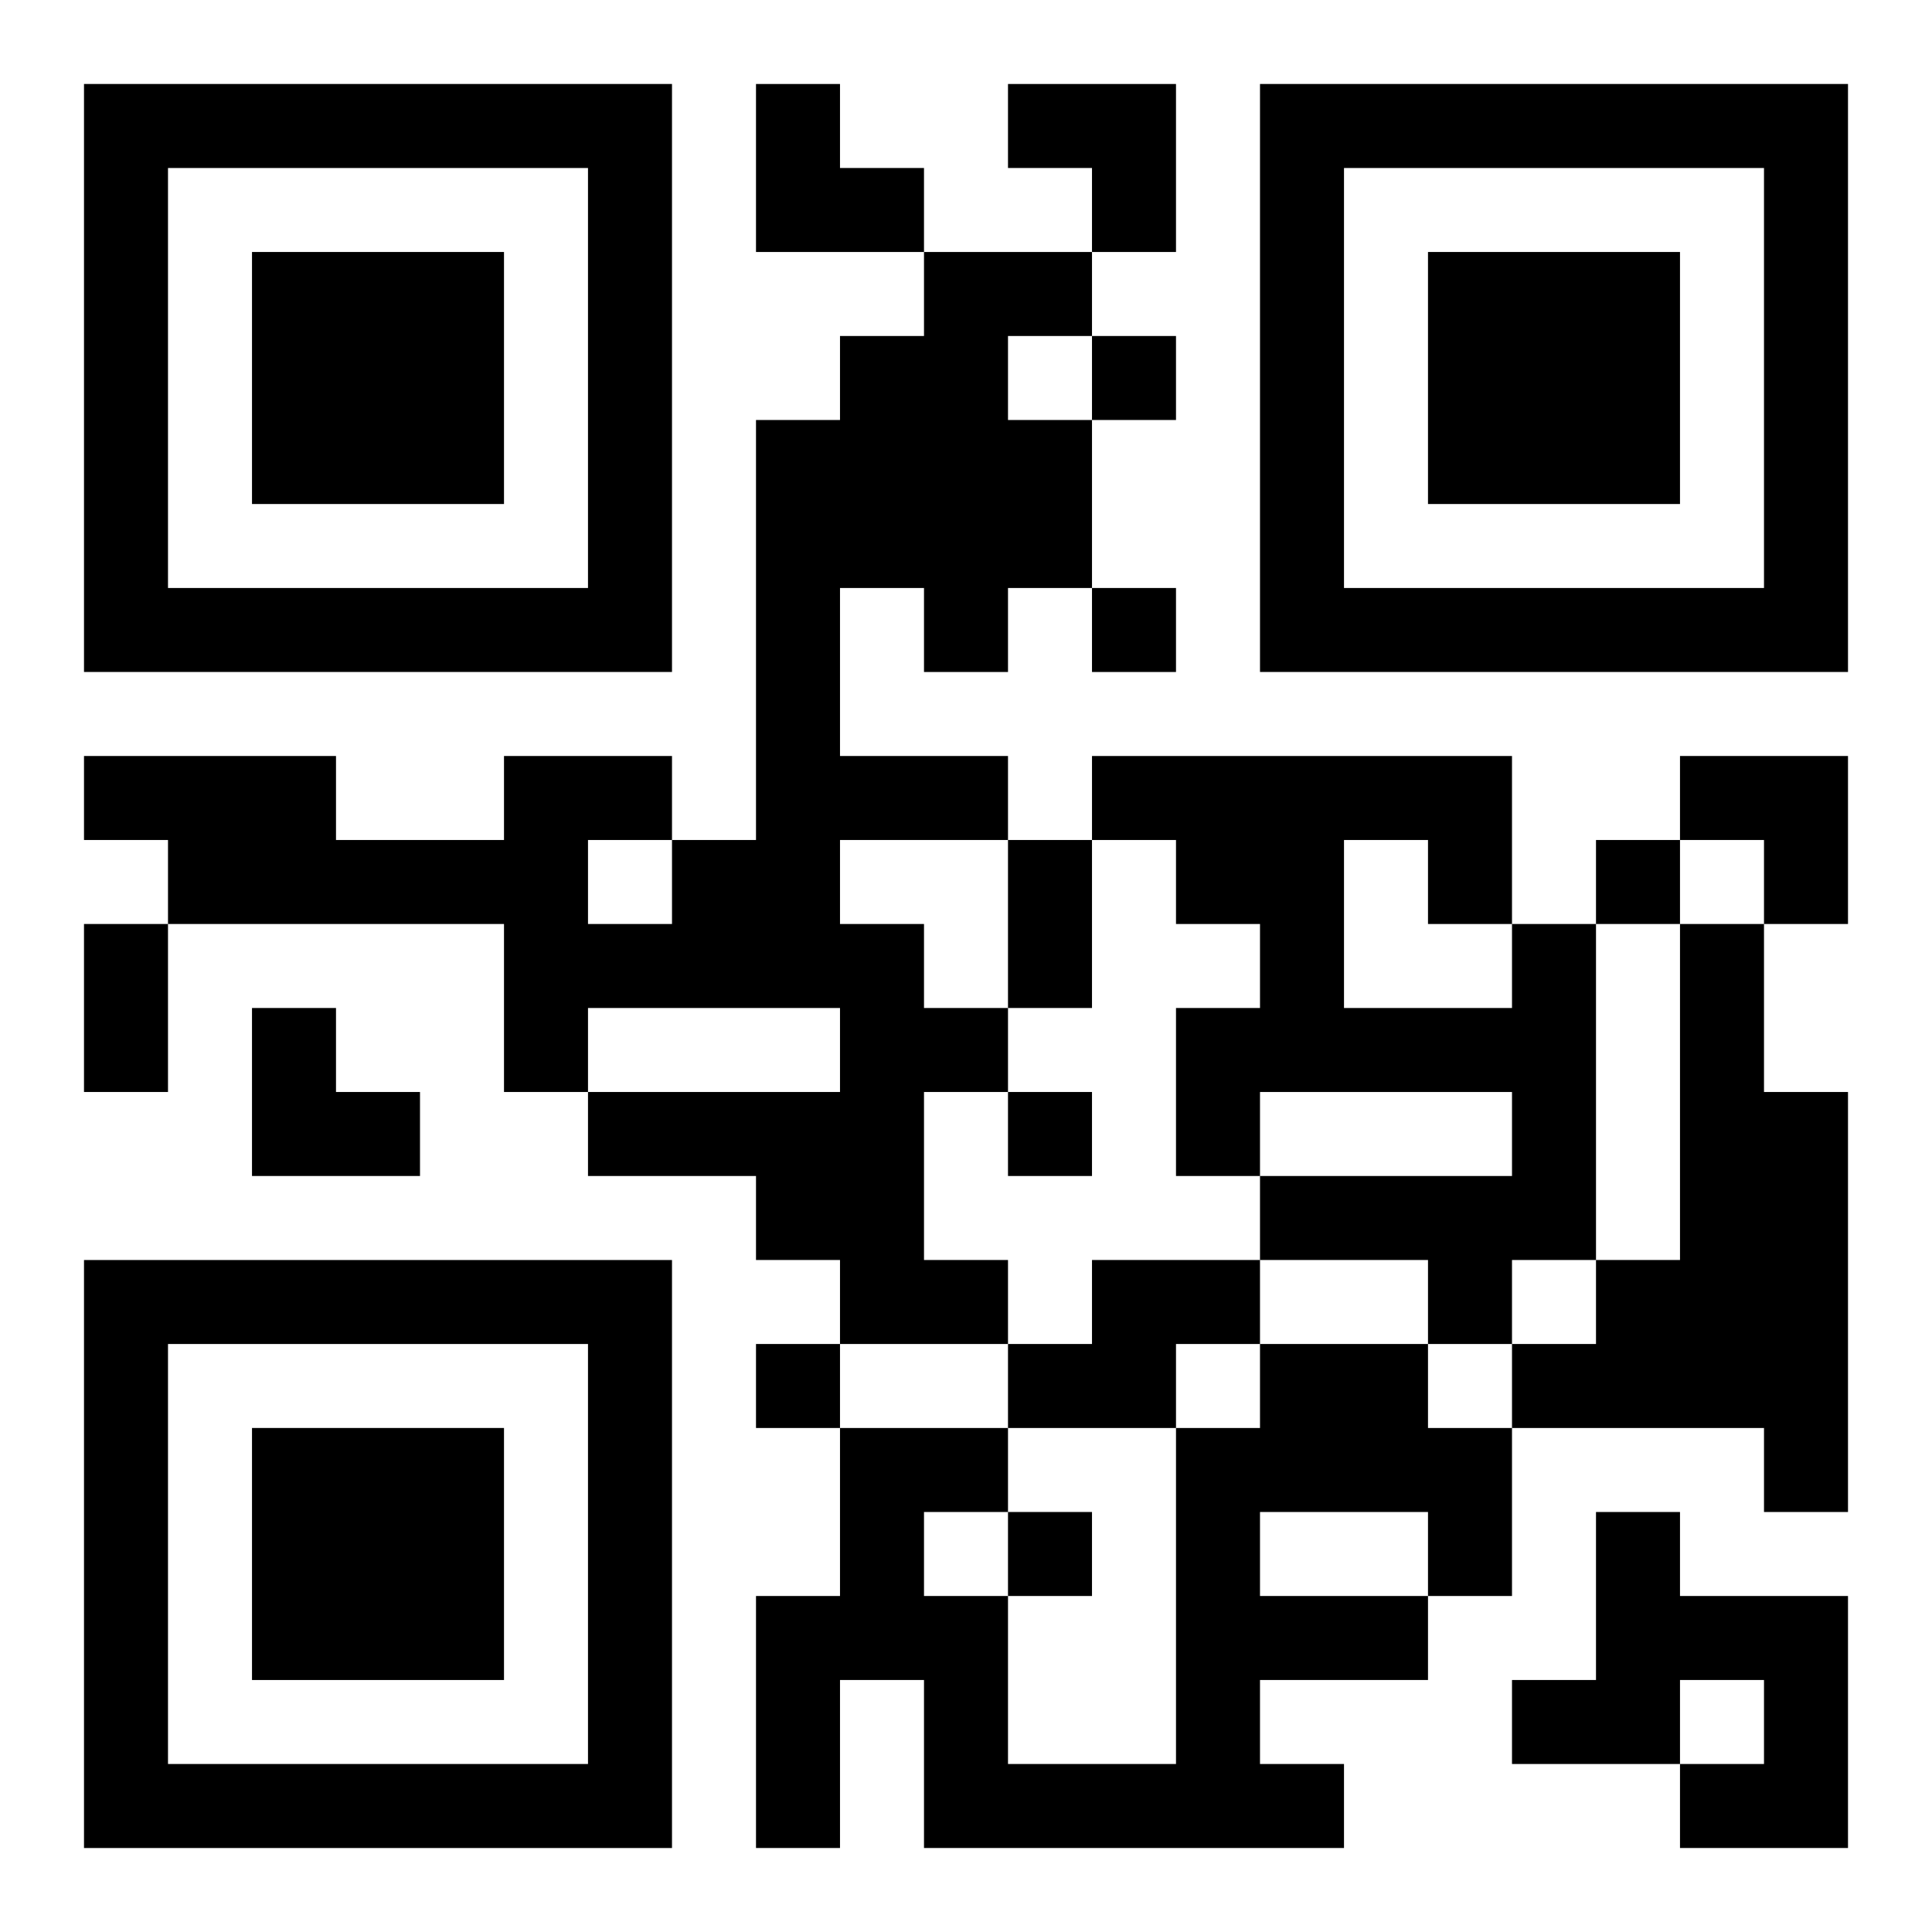
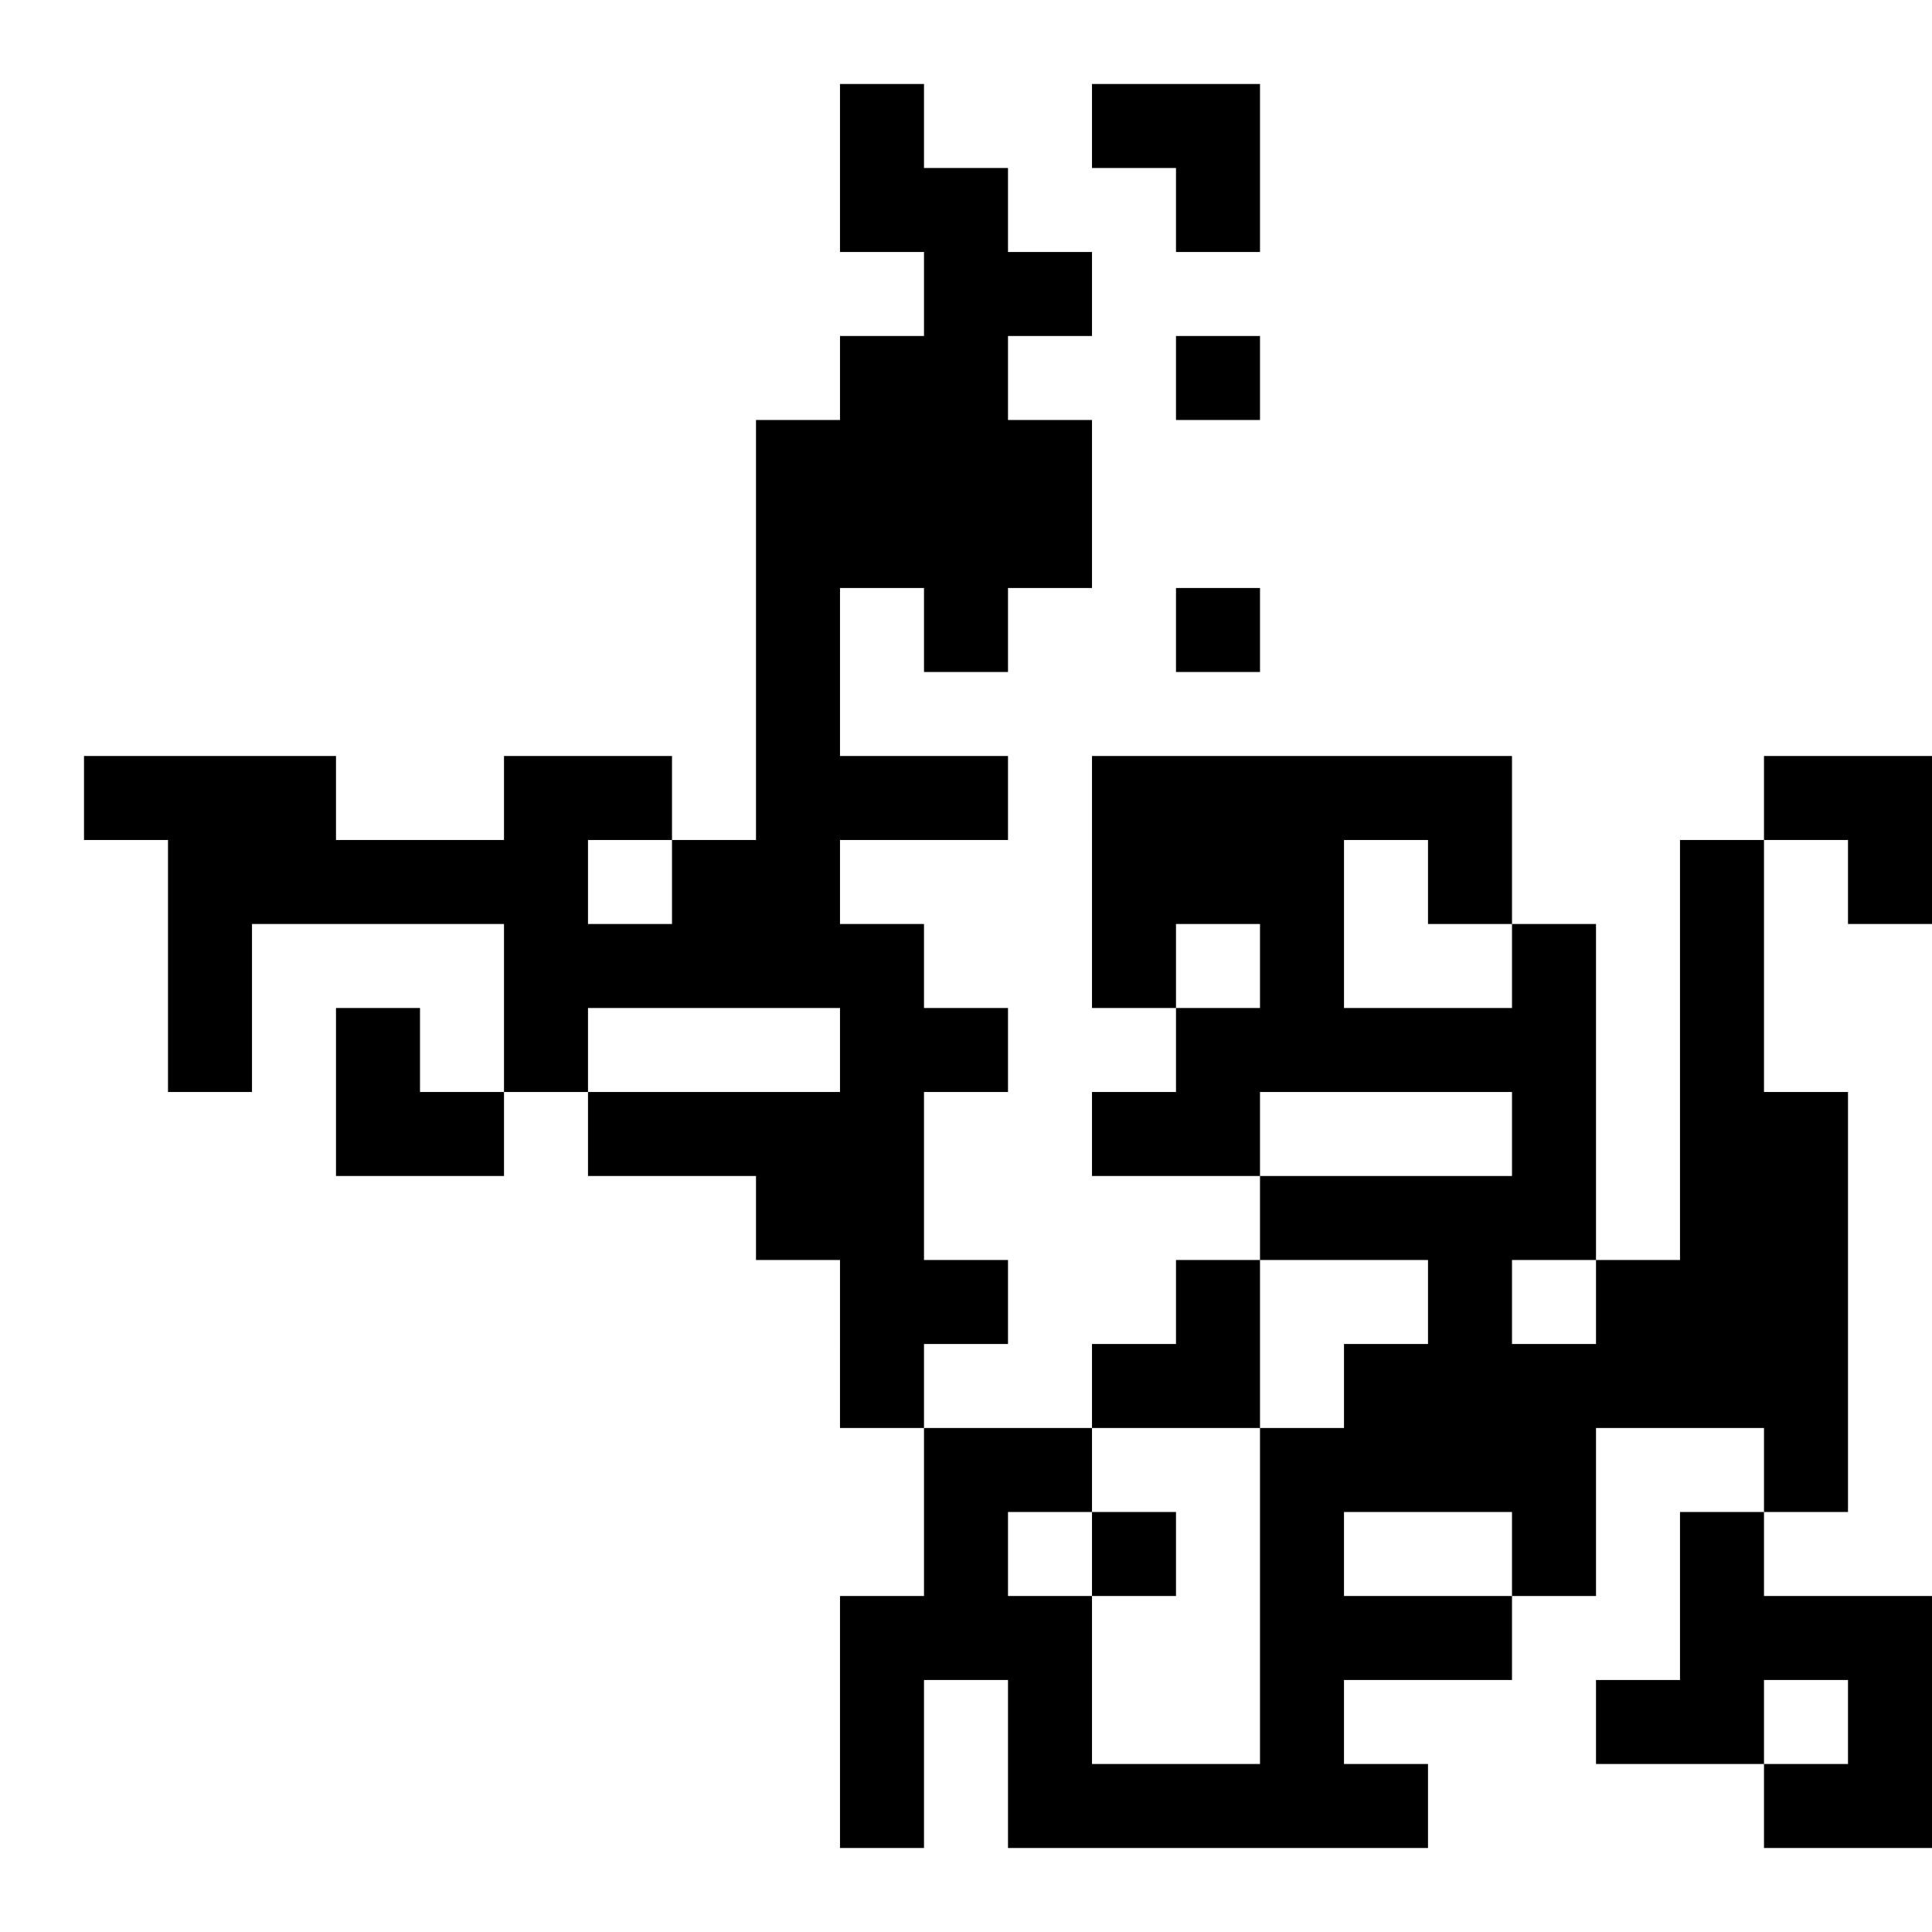
<svg xmlns="http://www.w3.org/2000/svg" xmlns:xlink="http://www.w3.org/1999/xlink" width="250" height="250" baseProfile="full" version="1.1" viewBox="-1 -1 23 23">
  <symbol id="a">
-     <path d="m0 7v7h7v-7h-7zm1 1h5v5h-5v-5zm1 1v3h3v-3h-3z" />
-   </symbol>
+     </symbol>
  <use y="-7" xlink:href="#a" />
  <use y="7" xlink:href="#a" />
  <use x="14" y="-7" xlink:href="#a" />
-   <path d="m10 2h2v1h-1v1h1v2h-1v1h-1v-1h-1v2h2v1h-2v1h1v1h1v1h-1v2h1v1h-2v-1h-1v-1h-2v-1h3v-1h-3v1h-1v-2h-4v-1h-1v-1h3v1h2v-1h2v1h1v-5h1v-1h1v-1m-4 7v1h1v-1h-1m11 1h1v4h-1v1h-1v-1h-2v-1h3v-1h-3v1h-1v-2h1v-1h-1v-1h-1v-1h5v2m-2-1v2h2v-1h-1v-1h-1m4 1h1v2h1v5h-1v-1h-3v-1h1v-1h1v-4m-7 4h2v1h-1v1h-2v-1h1v-1m2 1h2v1h1v2h-1v1h-2v1h1v1h-5v-2h-1v2h-1v-3h1v-2h2v1h-1v1h1v2h2v-4h1v-1m0 2v1h2v-1h-2m4 0h1v1h2v3h-2v-1h1v-1h-1v1h-2v-1h1v-2m-6-14v1h1v-1h-1m0 3v1h1v-1h-1m6 3v1h1v-1h-1m-7 3v1h1v-1h-1m-3 3v1h1v-1h-1m3 2v1h1v-1h-1m0-8h1v2h-1v-2m-11 1h1v2h-1v-2m8-10h1v1h1v1h-2zm3 0h2v2h-1v-1h-1zm8 8h2v2h-1v-1h-1zm-17 3h1v1h1v1h-2z" />
+   <path d="m10 2h2v1h-1v1h1v2h-1v1h-1v-1h-1v2h2v1h-2v1h1v1h1v1h-1v2h1v1h-2v-1h-1v-1h-2v-1h3v-1h-3v1h-1v-2h-4v-1h-1v-1h3v1h2v-1h2v1h1v-5h1v-1h1v-1m-4 7v1h1v-1h-1m11 1h1v4h-1v1h-1v-1h-2v-1h3v-1h-3v1h-1v-2h1v-1h-1v-1h-1v-1h5v2m-2-1v2h2v-1h-1v-1h-1m4 1h1v2h1v5h-1v-1h-3v-1h1v-1h1v-4m-7 4h2v1v1h-2v-1h1v-1m2 1h2v1h1v2h-1v1h-2v1h1v1h-5v-2h-1v2h-1v-3h1v-2h2v1h-1v1h1v2h2v-4h1v-1m0 2v1h2v-1h-2m4 0h1v1h2v3h-2v-1h1v-1h-1v1h-2v-1h1v-2m-6-14v1h1v-1h-1m0 3v1h1v-1h-1m6 3v1h1v-1h-1m-7 3v1h1v-1h-1m-3 3v1h1v-1h-1m3 2v1h1v-1h-1m0-8h1v2h-1v-2m-11 1h1v2h-1v-2m8-10h1v1h1v1h-2zm3 0h2v2h-1v-1h-1zm8 8h2v2h-1v-1h-1zm-17 3h1v1h1v1h-2z" />
</svg>